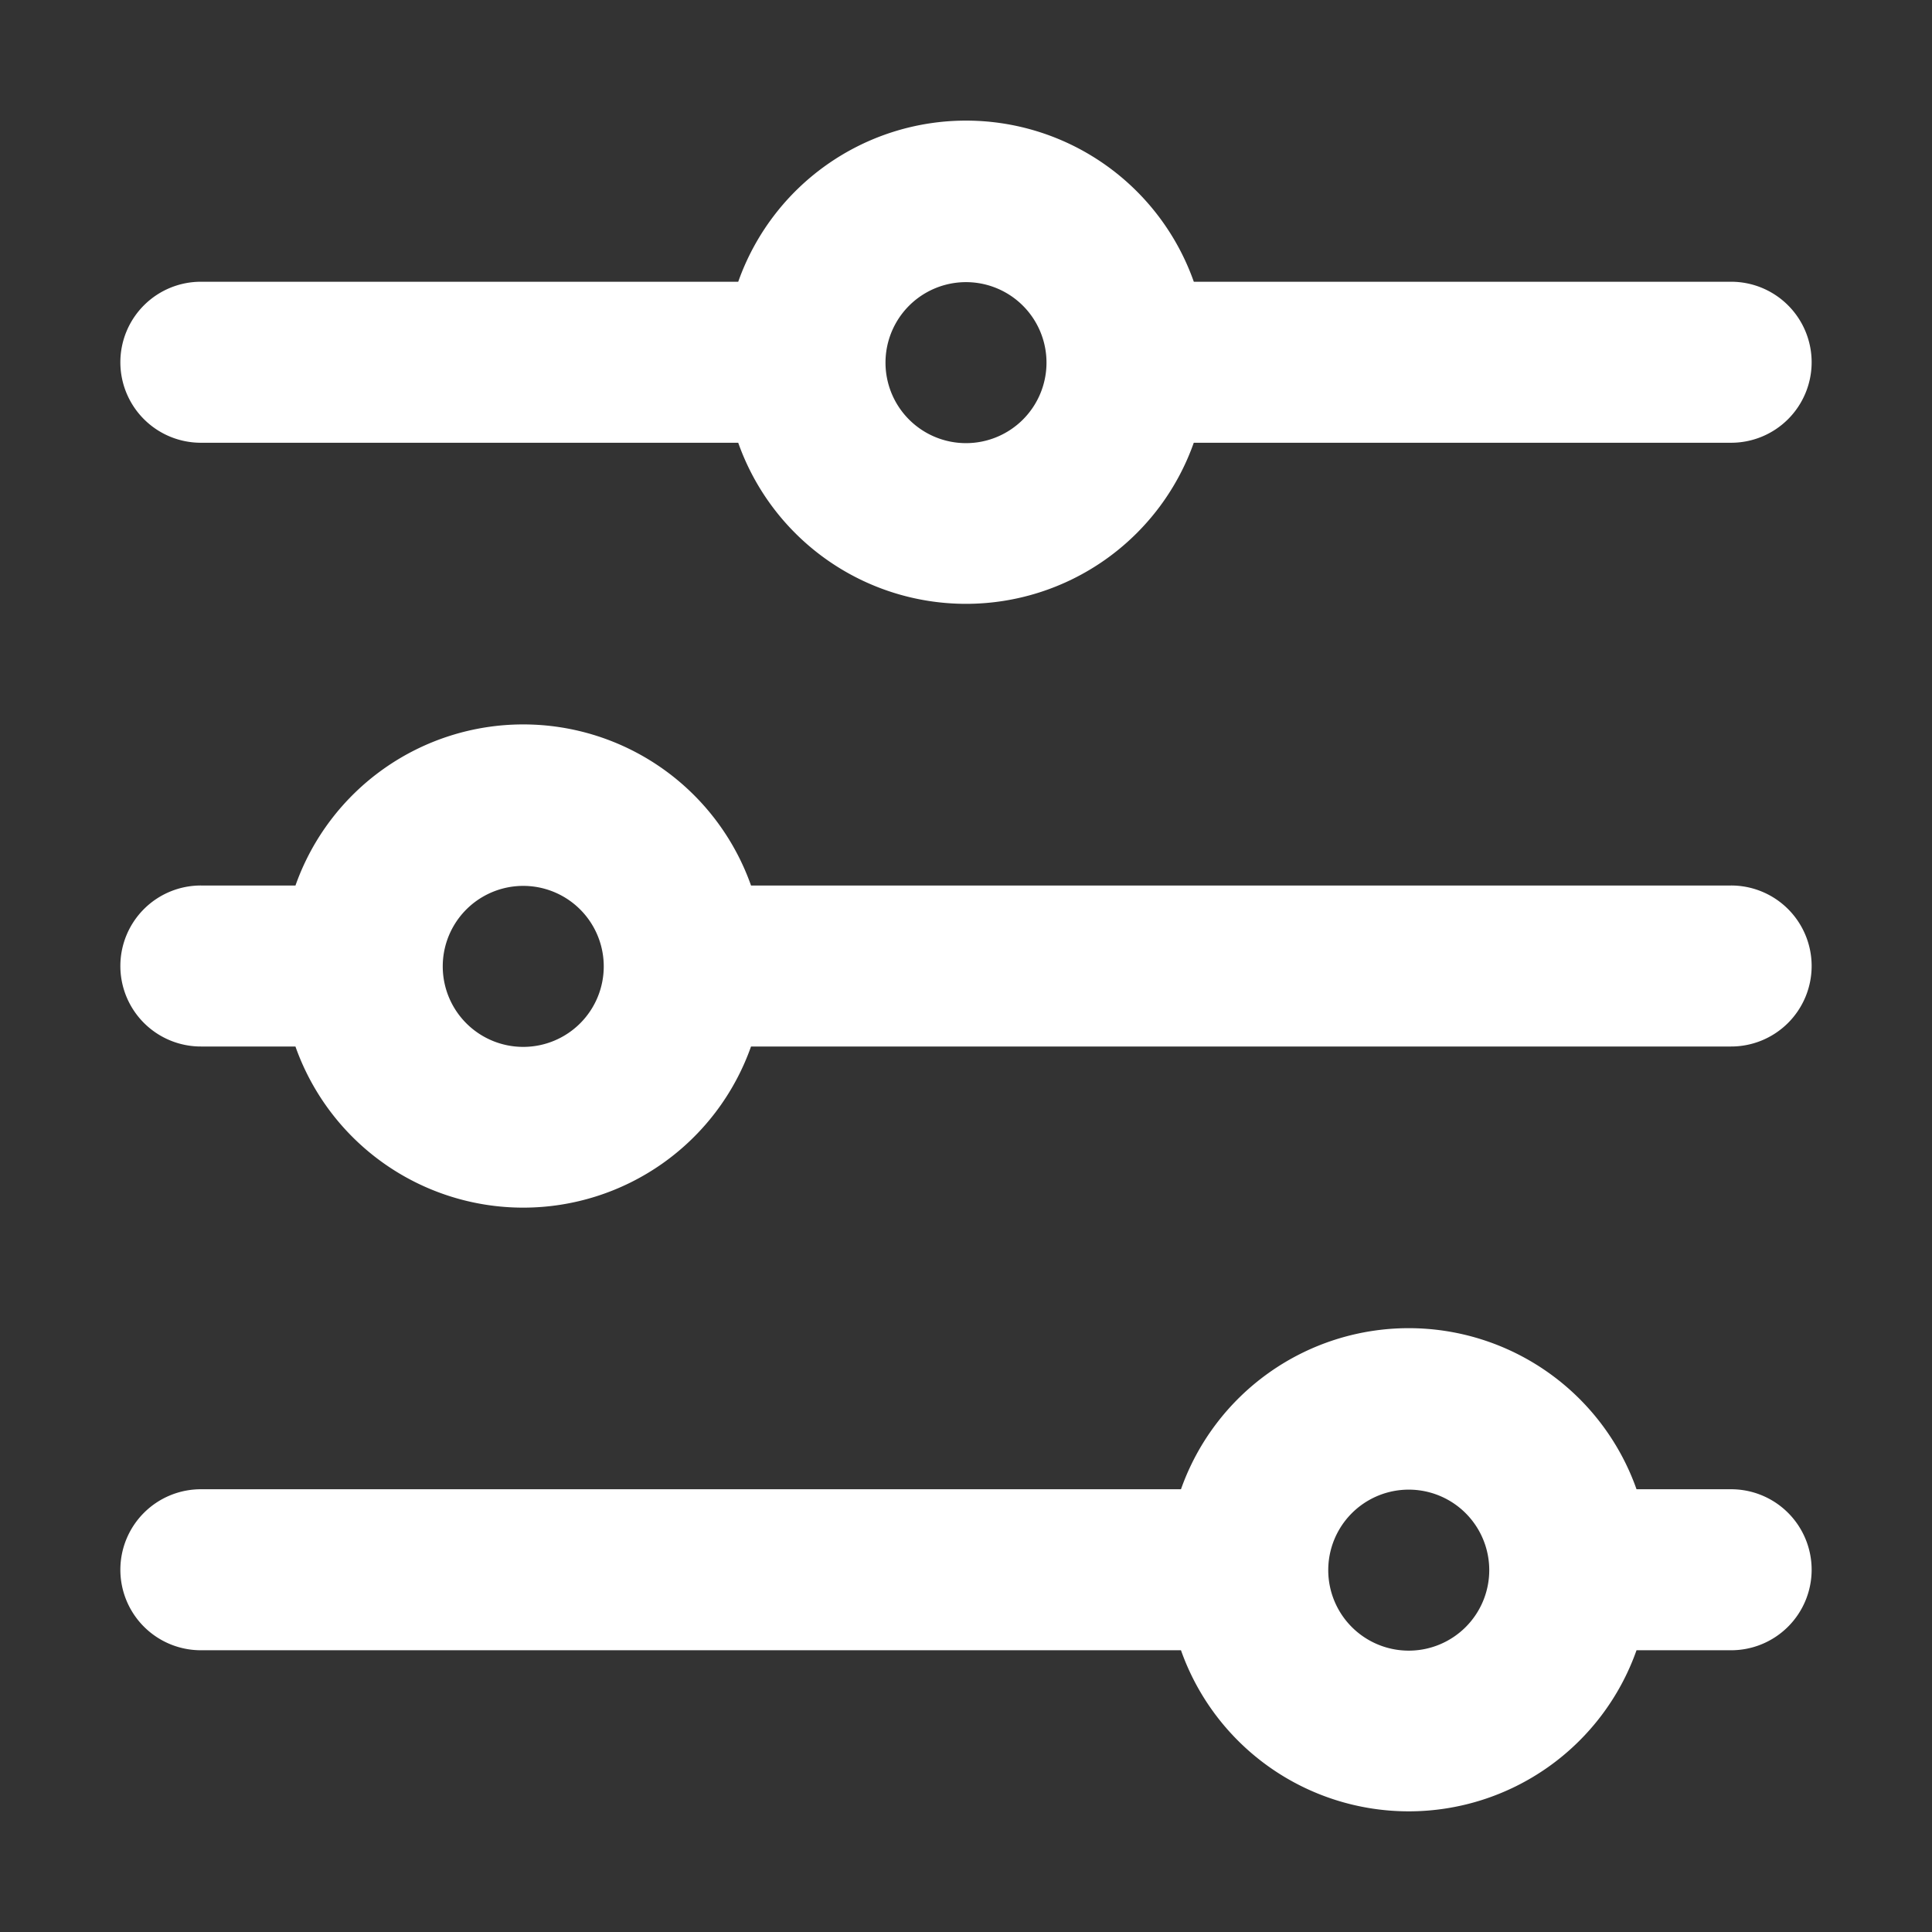
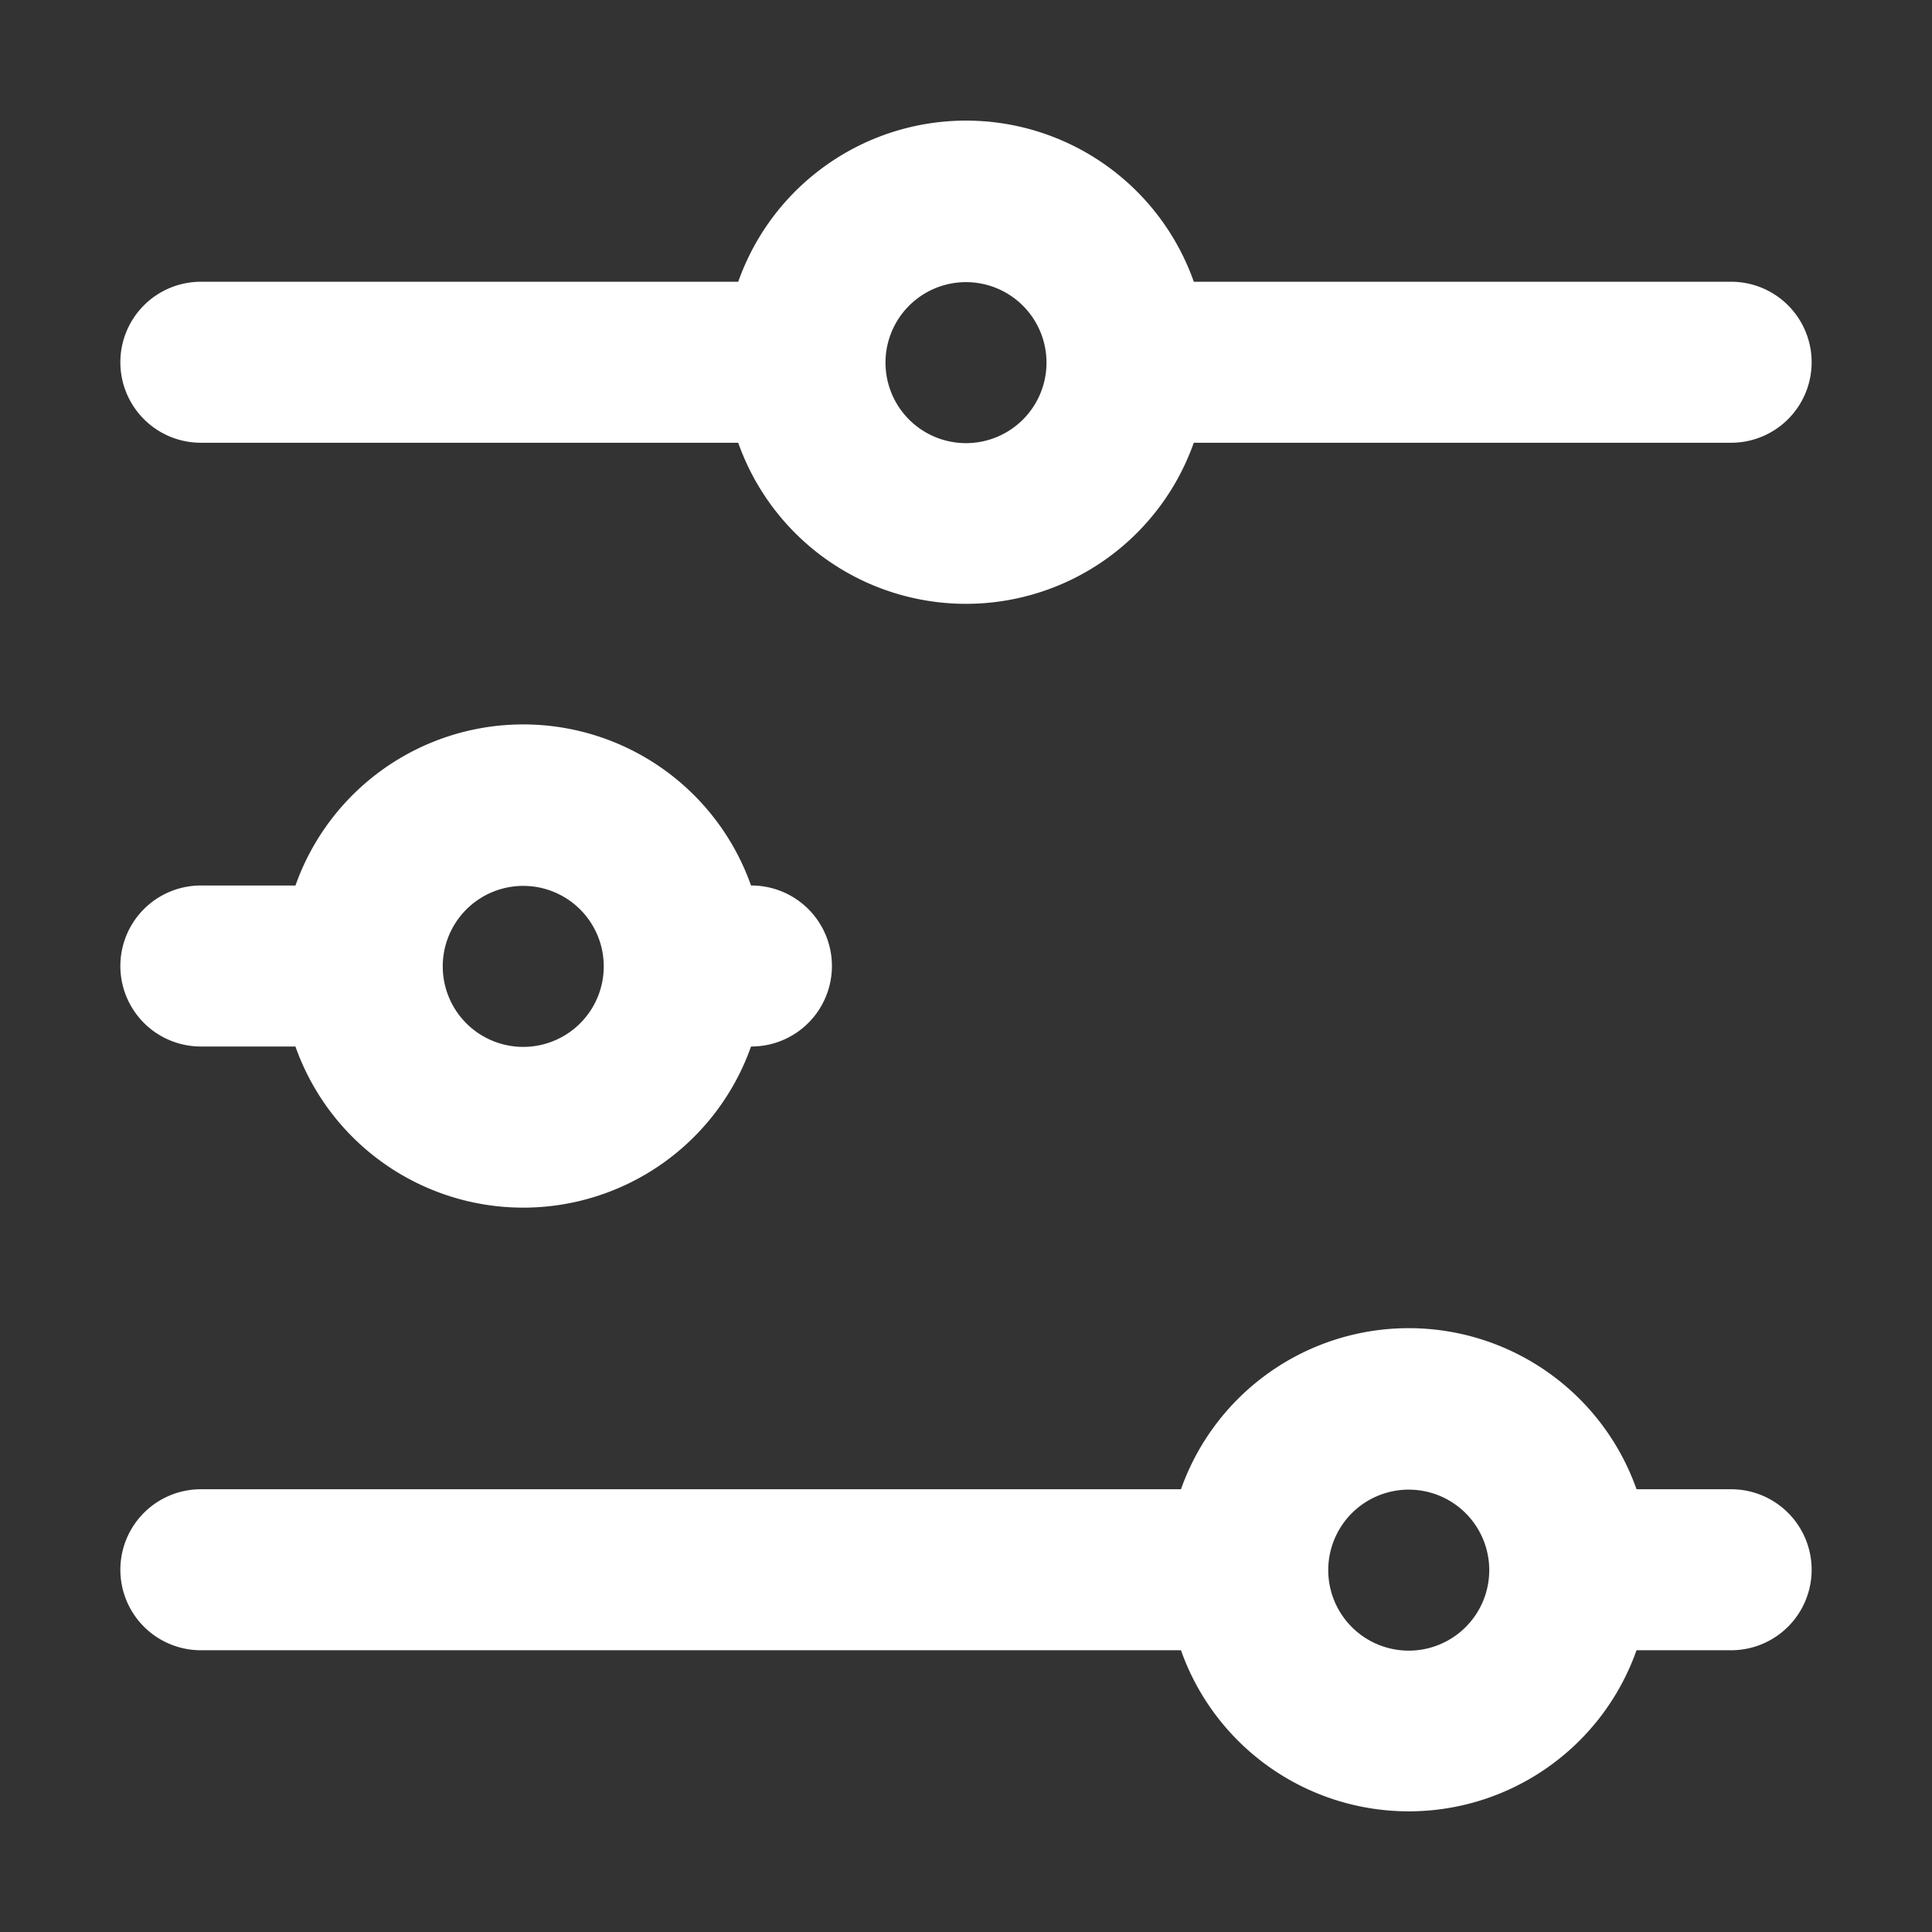
<svg xmlns="http://www.w3.org/2000/svg" t="1653478350903" class="icon" viewBox="0 0 1024 1024" version="1.1" p-id="7766" width="200" height="200">
  <rect x="0" y="0" width="1024" height="1024" fill="#333333" stroke="none" />
  <defs>
    <style type="text/css" />
  </defs>
-   <path d="M867.392 874.667a128.043 128.043 0 0 1-241.451 0H106.667a42.667 42.667 0 1 1 0-85.333h519.275a128.043 128.043 0 0 1 241.451 0H917.333a42.667 42.667 0 1 1 0 85.333h-49.941zM704 832a42.667 42.667 0 1 0 85.333 0 42.667 42.667 0 0 0-85.333 0z m-71.275-597.333a128.043 128.043 0 0 1-241.451 0H106.667a42.667 42.667 0 1 1 0-85.333h284.608A128.043 128.043 0 0 1 632.747 149.333H917.333a42.667 42.667 0 1 1 0 85.333H632.725zM469.333 192a42.667 42.667 0 1 0 85.333 0 42.667 42.667 0 0 0-85.333 0z m448 362.667H398.059A128.043 128.043 0 0 1 156.587 554.667H106.667a42.667 42.667 0 1 1 0-85.333h49.941a128.043 128.043 0 0 1 241.451 0H917.333a42.667 42.667 0 1 1 0 85.333z m-682.667-42.667a42.667 42.667 0 1 0 85.333 0 42.667 42.667 0 0 0-85.333 0z" p-id="7767" fill="#ffffff" />
+   <path d="M867.392 874.667a128.043 128.043 0 0 1-241.451 0H106.667a42.667 42.667 0 1 1 0-85.333h519.275a128.043 128.043 0 0 1 241.451 0H917.333a42.667 42.667 0 1 1 0 85.333h-49.941zM704 832a42.667 42.667 0 1 0 85.333 0 42.667 42.667 0 0 0-85.333 0z m-71.275-597.333a128.043 128.043 0 0 1-241.451 0H106.667a42.667 42.667 0 1 1 0-85.333h284.608A128.043 128.043 0 0 1 632.747 149.333H917.333a42.667 42.667 0 1 1 0 85.333H632.725zM469.333 192a42.667 42.667 0 1 0 85.333 0 42.667 42.667 0 0 0-85.333 0z m448 362.667H398.059A128.043 128.043 0 0 1 156.587 554.667H106.667a42.667 42.667 0 1 1 0-85.333h49.941a128.043 128.043 0 0 1 241.451 0a42.667 42.667 0 1 1 0 85.333z m-682.667-42.667a42.667 42.667 0 1 0 85.333 0 42.667 42.667 0 0 0-85.333 0z" p-id="7767" fill="#ffffff" />
</svg>